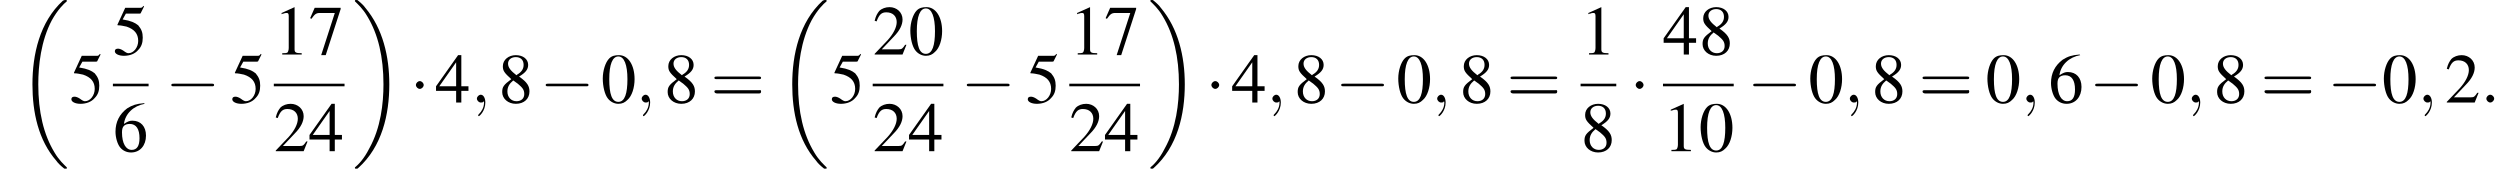
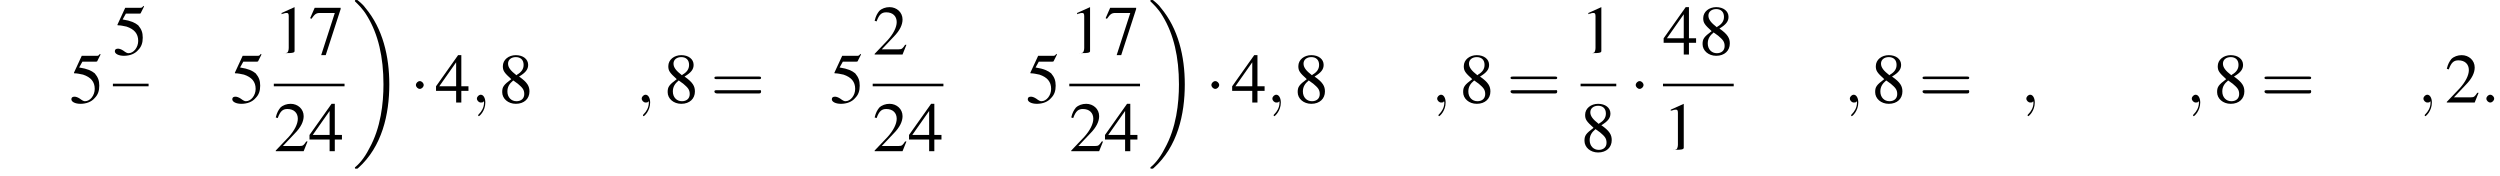
<svg xmlns="http://www.w3.org/2000/svg" xmlns:xlink="http://www.w3.org/1999/xlink" version="1.1" width="385.3pt" height="27.1pt" viewBox="60.8 80.7 385.3 27.1">
  <defs>
    <path id="g17-61" d="M7.5-3.6C7.6-3.6 7.8-3.6 7.8-3.8S7.6-4 7.5-4H1C.8-4 .6-4 .6-3.8S.8-3.6 1-3.6H7.5ZM7.5-1.4C7.6-1.4 7.8-1.4 7.8-1.7S7.6-1.9 7.5-1.9H1C.8-1.9 .6-1.9 .6-1.7S.8-1.4 1-1.4H7.5Z" />
    <use id="g16-48" xlink:href="#g8-48" />
    <use id="g16-49" xlink:href="#g8-49" />
    <use id="g16-50" xlink:href="#g8-50" />
    <use id="g16-52" xlink:href="#g8-52" />
    <use id="g16-53" xlink:href="#g8-53" />
    <use id="g16-54" xlink:href="#g8-54" />
    <use id="g16-55" xlink:href="#g8-55" />
    <use id="g16-56" xlink:href="#g8-56" />
-     <path id="g8-48" d="M2.8-7.3C2.2-7.3 1.7-7.2 1.3-6.8C.7-6.2 .3-4.9 .3-3.7C.3-2.5 .6-1.2 1.1-.6C1.5-.1 2.1 .2 2.7 .2C3.3 .2 3.7 0 4.1-.4C4.8-1 5.2-2.3 5.2-3.6C5.2-5.8 4.2-7.3 2.8-7.3ZM2.7-7.1C3.6-7.1 4.1-5.8 4.1-3.6S3.7-.1 2.7-.1S1.3-1.3 1.3-3.6C1.3-5.9 1.8-7.1 2.7-7.1Z" />
-     <path id="g8-49" d="M3.2-7.3L1.2-6.4V-6.2C1.3-6.3 1.5-6.3 1.5-6.3C1.7-6.4 1.9-6.4 2-6.4C2.2-6.4 2.3-6.3 2.3-5.9V-1C2.3-.7 2.2-.4 2.1-.3C1.9-.2 1.7-.2 1.3-.2V0H4.3V-.2C3.4-.2 3.2-.3 3.2-.8V-7.3L3.2-7.3Z" />
+     <path id="g8-49" d="M3.2-7.3L1.2-6.4V-6.2C1.3-6.3 1.5-6.3 1.5-6.3C1.7-6.4 1.9-6.4 2-6.4C2.2-6.4 2.3-6.3 2.3-5.9V-1C2.3-.7 2.2-.4 2.1-.3C1.9-.2 1.7-.2 1.3-.2V0V-.2C3.4-.2 3.2-.3 3.2-.8V-7.3L3.2-7.3Z" />
    <path id="g8-50" d="M5.2-1.5L5-1.5C4.6-.9 4.5-.8 4-.8H1.4L3.2-2.7C4.2-3.7 4.6-4.6 4.6-5.4C4.6-6.5 3.7-7.3 2.6-7.3C2-7.3 1.4-7.1 1-6.7C.7-6.3 .5-6 .3-5.2L.6-5.1C1-6.2 1.4-6.5 2.1-6.5C3.1-6.5 3.7-5.9 3.7-5C3.7-4.2 3.2-3.2 2.3-2.2L.3-.1V0H4.6L5.2-1.5Z" />
    <path id="g8-52" d="M5.1-2.5H4V-7.3H3.5L.1-2.5V-1.8H3.2V0H4V-1.8H5.1V-2.5ZM3.2-2.5H.6L3.2-6.2V-2.5Z" />
    <path id="g8-53" d="M2-6.3H4.1C4.3-6.3 4.3-6.4 4.3-6.4L4.8-7.4L4.7-7.5C4.5-7.2 4.4-7.2 4.2-7.2H1.9L.7-4.6C.7-4.6 .7-4.6 .7-4.6C.7-4.5 .7-4.5 .8-4.5C1.2-4.5 1.6-4.4 2.1-4.3C3.3-3.9 3.9-3.2 3.9-2.1C3.9-1.1 3.2-.2 2.4-.2C2.2-.2 2-.3 1.6-.6C1.3-.8 1-.9 .8-.9C.5-.9 .3-.8 .3-.5C.3-.1 .9 .2 1.7 .2C2.6 .2 3.4-.1 3.9-.7C4.4-1.2 4.6-1.8 4.6-2.6C4.6-3.4 4.4-3.9 3.9-4.5C3.4-4.9 2.8-5.2 1.5-5.4L2-6.3Z" />
-     <path id="g8-54" d="M4.8-7.4C3.6-7.3 3-7.1 2.2-6.6C1-5.7 .4-4.5 .4-3C.4-2.1 .7-1.1 1.1-.6C1.5-.1 2.1 .2 2.8 .2C4.2 .2 5.1-.9 5.1-2.4C5.1-3.8 4.3-4.7 3-4.7C2.6-4.7 2.3-4.6 1.7-4.2C1.9-5.8 3.2-7 4.9-7.3L4.8-7.4ZM2.6-4.2C3.6-4.2 4.1-3.4 4.1-2C4.1-.8 3.7-.2 2.9-.2C2-.2 1.4-1.2 1.4-2.9C1.4-3.4 1.5-3.7 1.7-3.9C1.9-4.1 2.2-4.2 2.6-4.2Z" />
    <path id="g8-55" d="M4.9-7.2H.9L.2-5.6L.4-5.5C.9-6.2 1.1-6.4 1.7-6.4H4L1.9 .1H2.6L4.9-7V-7.2Z" />
    <path id="g8-56" d="M3.2-4C4.2-4.6 4.6-5.1 4.6-5.8C4.6-6.7 3.8-7.3 2.7-7.3C1.6-7.3 .7-6.6 .7-5.6C.7-4.9 .9-4.6 2-3.6C.8-2.7 .6-2.4 .6-1.6C.6-.6 1.5 .2 2.7 .2C4 .2 4.8-.6 4.8-1.7C4.8-2.5 4.5-3.1 3.2-4ZM3-2.9C3.7-2.3 4-2 4-1.3C4-.6 3.5-.2 2.8-.2C2-.2 1.4-.8 1.4-1.7C1.4-2.4 1.7-2.9 2.3-3.4L3-2.9ZM2.8-4.2C1.9-4.9 1.5-5.4 1.5-6C1.5-6.6 2-7 2.7-7C3.4-7 3.9-6.6 3.9-5.8C3.9-5.2 3.6-4.7 2.9-4.3C2.9-4.3 2.9-4.3 2.8-4.2Z" />
-     <path id="g1-18" d="M7.6 25.5C7.6 25.5 7.6 25.5 7.6 25.4C7.2 25 6.4 24.3 5.7 23.1C4 20.3 3.2 16.8 3.2 12.6C3.2 9.7 3.6 5.9 5.3 2.7C6.2 1.1 7.1 .2 7.6-.2C7.6-.3 7.6-.3 7.6-.3C7.6-.4 7.5-.4 7.4-.4S7.2-.4 7-.3C3.4 3 2.3 8 2.3 12.6C2.3 16.9 3.2 21.2 6 24.4C6.2 24.7 6.6 25.1 7.1 25.5C7.2 25.6 7.2 25.6 7.4 25.6S7.6 25.6 7.6 25.5Z" />
    <path id="g1-19" d="M5.7 12.6C5.7 8.3 4.7 4 2 .8C1.8 .5 1.4 .1 .9-.3C.8-.4 .8-.4 .6-.4C.5-.4 .4-.4 .4-.3C.4-.3 .4-.2 .4-.2C.8 .2 1.6 .9 2.3 2.1C4 4.9 4.8 8.4 4.8 12.6C4.8 15.5 4.4 19.3 2.6 22.5C1.8 24.1 .9 25 .4 25.4C.4 25.5 .4 25.5 .4 25.5C.4 25.6 .5 25.6 .6 25.6C.8 25.6 .8 25.6 .9 25.5C4.6 22.2 5.7 17.2 5.7 12.6Z" />
    <path id="g12-58" d="M2.1-.6C2.1-.9 1.8-1.2 1.5-1.2S.9-.9 .9-.6S1.2 0 1.5 0S2.1-.3 2.1-.6Z" />
    <path id="g12-59" d="M2.2 0C2.2-.7 1.9-1.2 1.5-1.2C1.2-1.2 .9-.9 .9-.6C.9-.3 1.2 0 1.5 0C1.6 0 1.8 0 1.9-.1C1.9-.2 1.9-.2 1.9-.2S2-.2 2 0C2 .8 1.6 1.4 1.2 1.8C1.1 1.9 1.1 1.9 1.1 2C1.1 2.1 1.2 2.1 1.2 2.1C1.3 2.1 2.2 1.3 2.2 0Z" />
-     <path id="g6-0" d="M7.2-2.5C7.3-2.5 7.5-2.5 7.5-2.7S7.3-2.9 7.2-2.9H1.3C1.1-2.9 .9-2.9 .9-2.7S1.1-2.5 1.3-2.5H7.2Z" />
    <path id="g6-1" d="M2.1-2.7C2.1-3 1.8-3.3 1.5-3.3S.9-3 .9-2.7S1.2-2.1 1.5-2.1S2.1-2.4 2.1-2.7Z" />
  </defs>
  <g id="page1">
    <use x="63.5" y="81.1" xlink:href="#g1-18" />
    <use x="71.5" y="96.5" xlink:href="#g16-53" />
    <use x="78.2" y="89.1" xlink:href="#g16-53" />
    <rect x="78.2" y="93.6" height=".4" width="5.5" />
    <use x="78.2" y="104" xlink:href="#g16-54" />
    <use x="86.3" y="96.5" xlink:href="#g6-0" />
    <use x="96.3" y="96.5" xlink:href="#g16-53" />
    <use x="103" y="89.1" xlink:href="#g16-49" />
    <use x="108.4" y="89.1" xlink:href="#g16-55" />
    <rect x="103" y="93.6" height=".4" width="10.9" />
    <use x="103" y="104" xlink:href="#g16-50" />
    <use x="108.4" y="104" xlink:href="#g16-52" />
    <use x="115.1" y="81.1" xlink:href="#g1-19" />
    <use x="124" y="96.5" xlink:href="#g6-1" />
    <use x="127.9" y="96.5" xlink:href="#g16-52" />
    <use x="133.4" y="96.5" xlink:href="#g12-59" />
    <use x="137.6" y="96.5" xlink:href="#g16-56" />
    <use x="144" y="96.5" xlink:href="#g6-0" />
    <use x="153.4" y="96.5" xlink:href="#g16-48" />
    <use x="158.8" y="96.5" xlink:href="#g12-59" />
    <use x="163.1" y="96.5" xlink:href="#g16-56" />
    <use x="170.3" y="96.5" xlink:href="#g17-61" />
    <use x="180.6" y="81.1" xlink:href="#g1-18" />
    <use x="188.7" y="96.5" xlink:href="#g16-53" />
    <use x="195.3" y="89.1" xlink:href="#g16-50" />
    <use x="200.8" y="89.1" xlink:href="#g16-48" />
    <rect x="195.3" y="93.6" height=".4" width="10.9" />
    <use x="195.3" y="104" xlink:href="#g16-50" />
    <use x="200.8" y="104" xlink:href="#g16-52" />
    <use x="208.9" y="96.5" xlink:href="#g6-0" />
    <use x="218.9" y="96.5" xlink:href="#g16-53" />
    <use x="225.6" y="89.1" xlink:href="#g16-49" />
    <use x="231" y="89.1" xlink:href="#g16-55" />
    <rect x="225.6" y="93.6" height=".4" width="10.9" />
    <use x="225.6" y="104" xlink:href="#g16-50" />
    <use x="231" y="104" xlink:href="#g16-52" />
    <use x="237.7" y="81.1" xlink:href="#g1-19" />
    <use x="246.6" y="96.5" xlink:href="#g6-1" />
    <use x="250.6" y="96.5" xlink:href="#g16-52" />
    <use x="256" y="96.5" xlink:href="#g12-59" />
    <use x="260.2" y="96.5" xlink:href="#g16-56" />
    <use x="266.6" y="96.5" xlink:href="#g6-0" />
    <use x="276" y="96.5" xlink:href="#g16-48" />
    <use x="281.4" y="96.5" xlink:href="#g12-59" />
    <use x="285.7" y="96.5" xlink:href="#g16-56" />
    <use x="293" y="96.5" xlink:href="#g17-61" />
    <use x="304.4" y="89.1" xlink:href="#g16-49" />
    <rect x="304.4" y="93.6" height=".4" width="5.5" />
    <use x="304.4" y="104" xlink:href="#g16-56" />
    <use x="312" y="96.5" xlink:href="#g6-1" />
    <use x="317.1" y="89.1" xlink:href="#g16-52" />
    <use x="322.6" y="89.1" xlink:href="#g16-56" />
    <rect x="317.1" y="93.6" height=".4" width="10.9" />
    <use x="317.1" y="104" xlink:href="#g16-49" />
    <use x="322.6" y="104" xlink:href="#g16-48" />
    <use x="330.1" y="96.5" xlink:href="#g6-0" />
    <use x="339.5" y="96.5" xlink:href="#g16-48" />
    <use x="345" y="96.5" xlink:href="#g12-59" />
    <use x="349.2" y="96.5" xlink:href="#g16-56" />
    <use x="356.5" y="96.5" xlink:href="#g17-61" />
    <use x="366.8" y="96.5" xlink:href="#g16-48" />
    <use x="372.2" y="96.5" xlink:href="#g12-59" />
    <use x="376.5" y="96.5" xlink:href="#g16-54" />
    <use x="382.8" y="96.5" xlink:href="#g6-0" />
    <use x="392.2" y="96.5" xlink:href="#g16-48" />
    <use x="397.7" y="96.5" xlink:href="#g12-59" />
    <use x="401.9" y="96.5" xlink:href="#g16-56" />
    <use x="409.2" y="96.5" xlink:href="#g17-61" />
    <use x="419.5" y="96.5" xlink:href="#g6-0" />
    <use x="427.9" y="96.5" xlink:href="#g16-48" />
    <use x="433.4" y="96.5" xlink:href="#g12-59" />
    <use x="437.6" y="96.5" xlink:href="#g16-50" />
    <use x="443.1" y="96.5" xlink:href="#g12-58" />
  </g>
</svg>